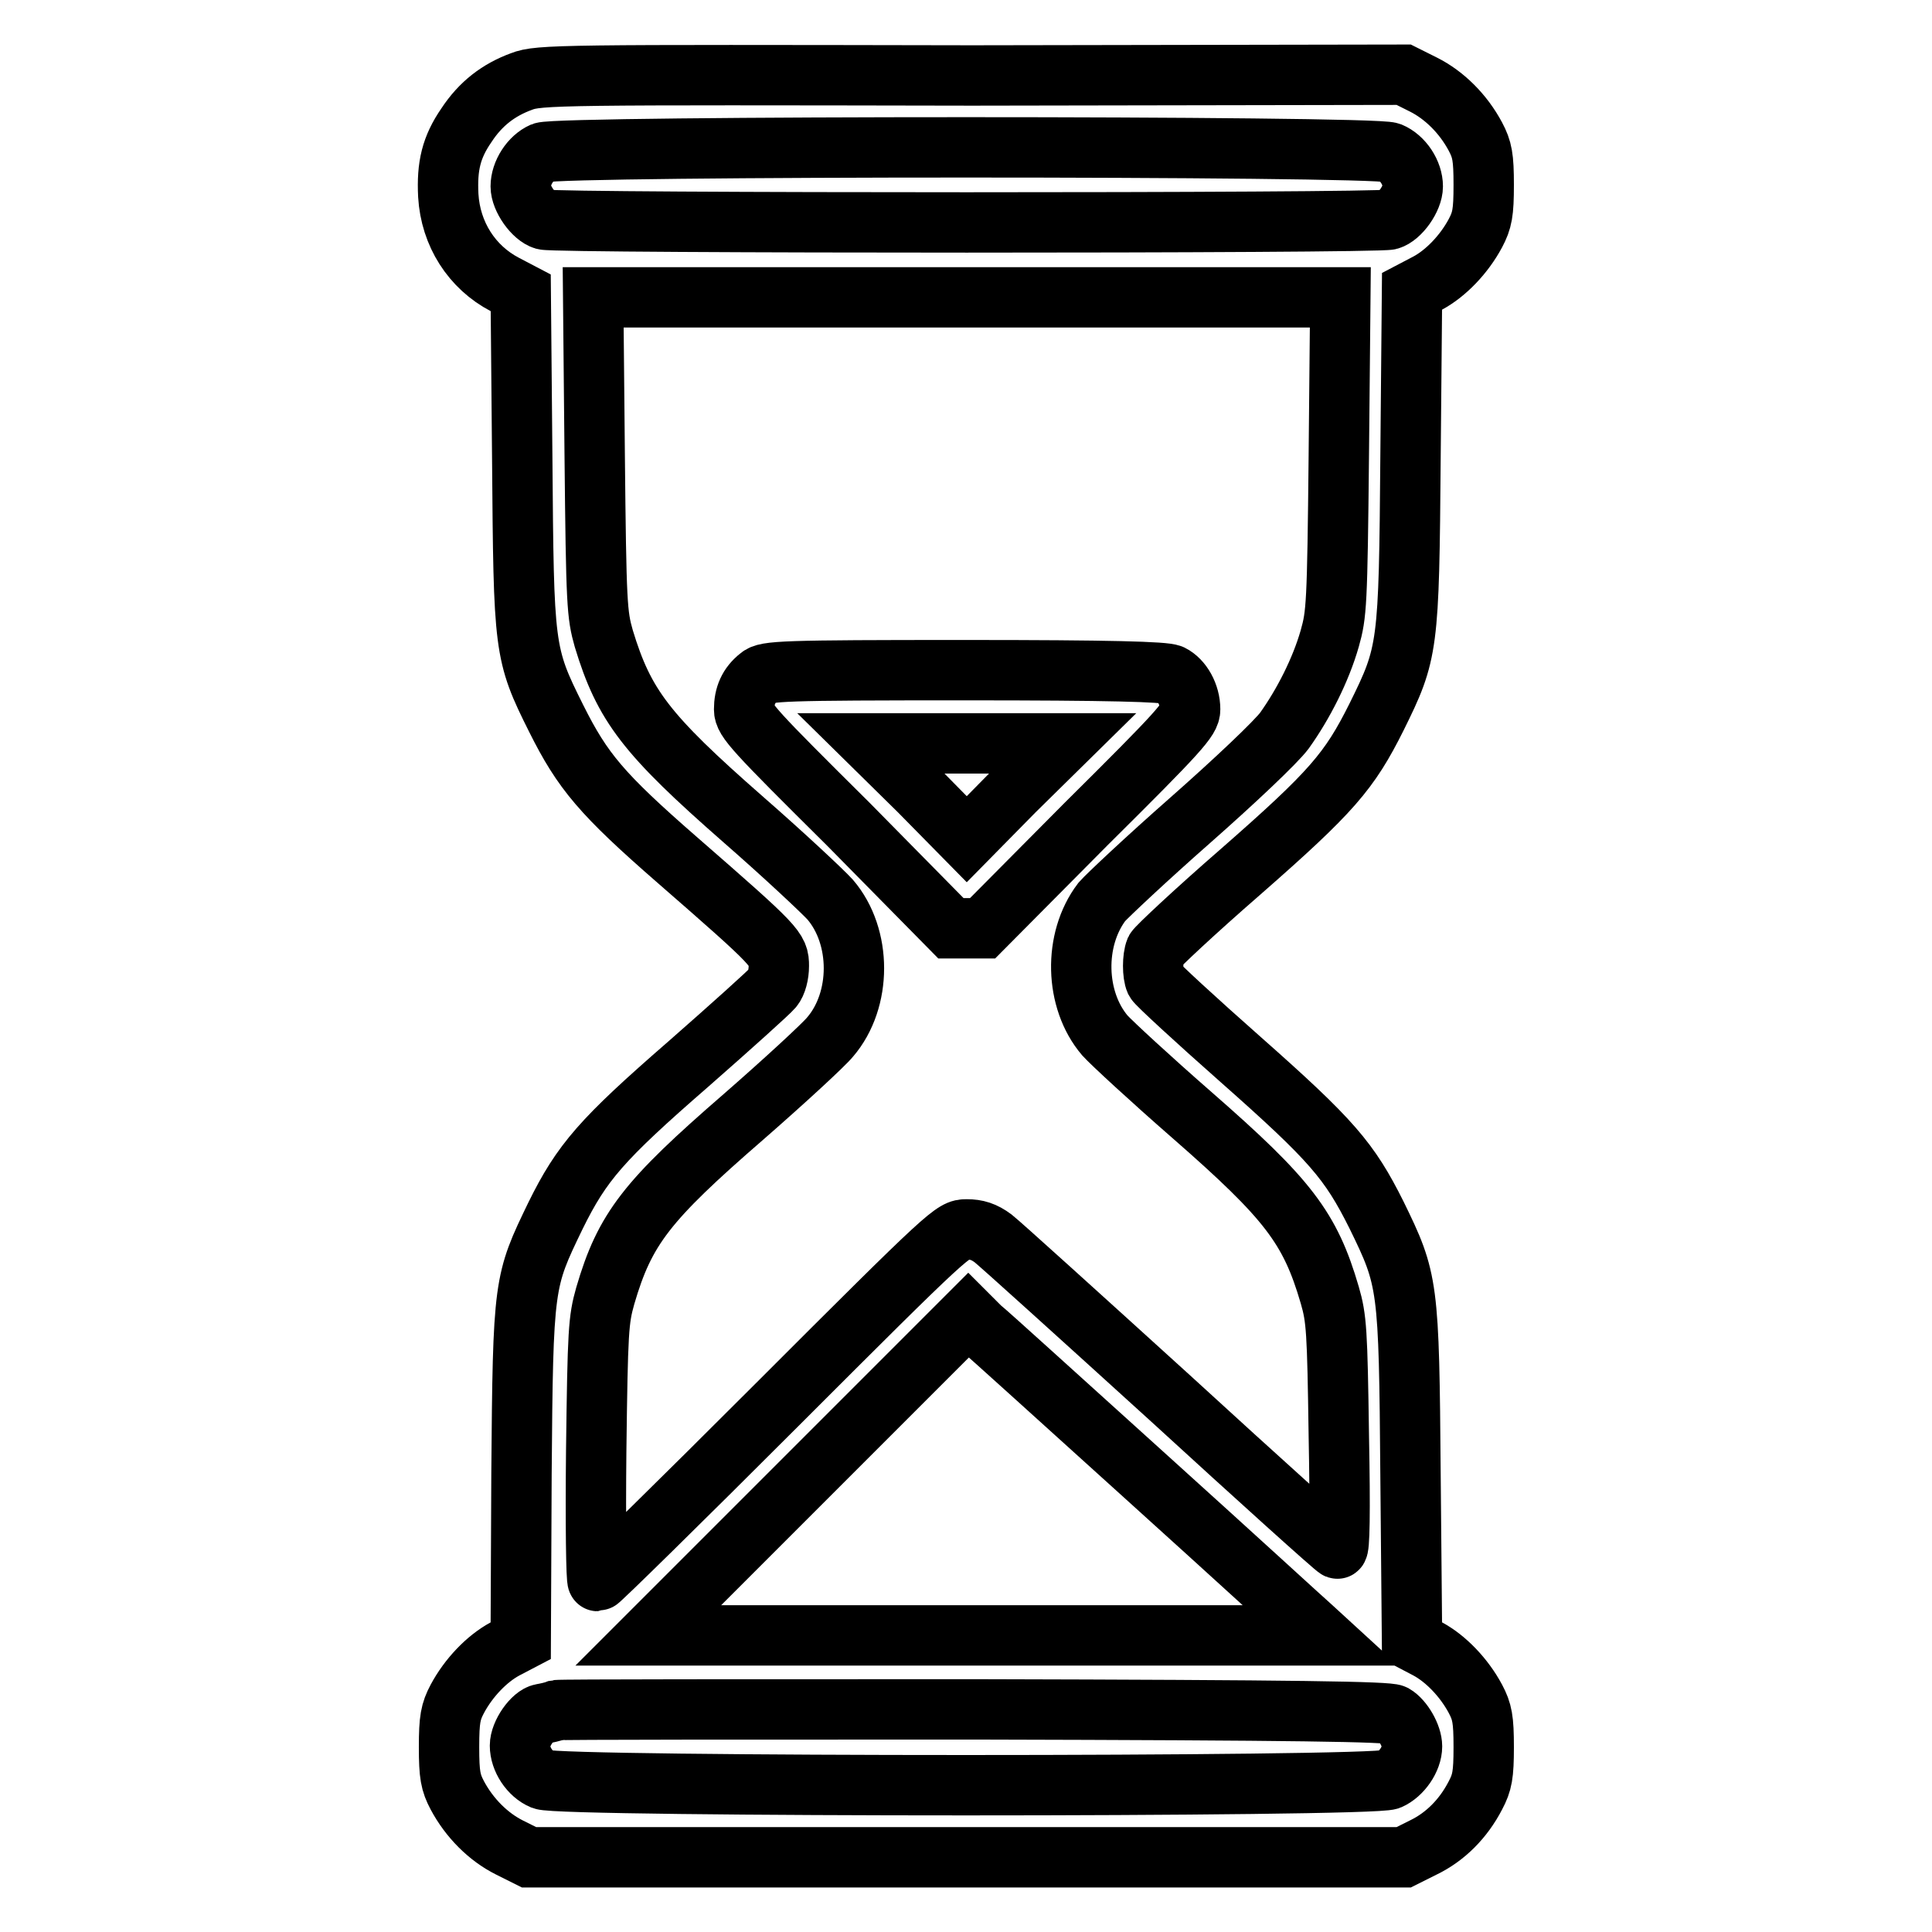
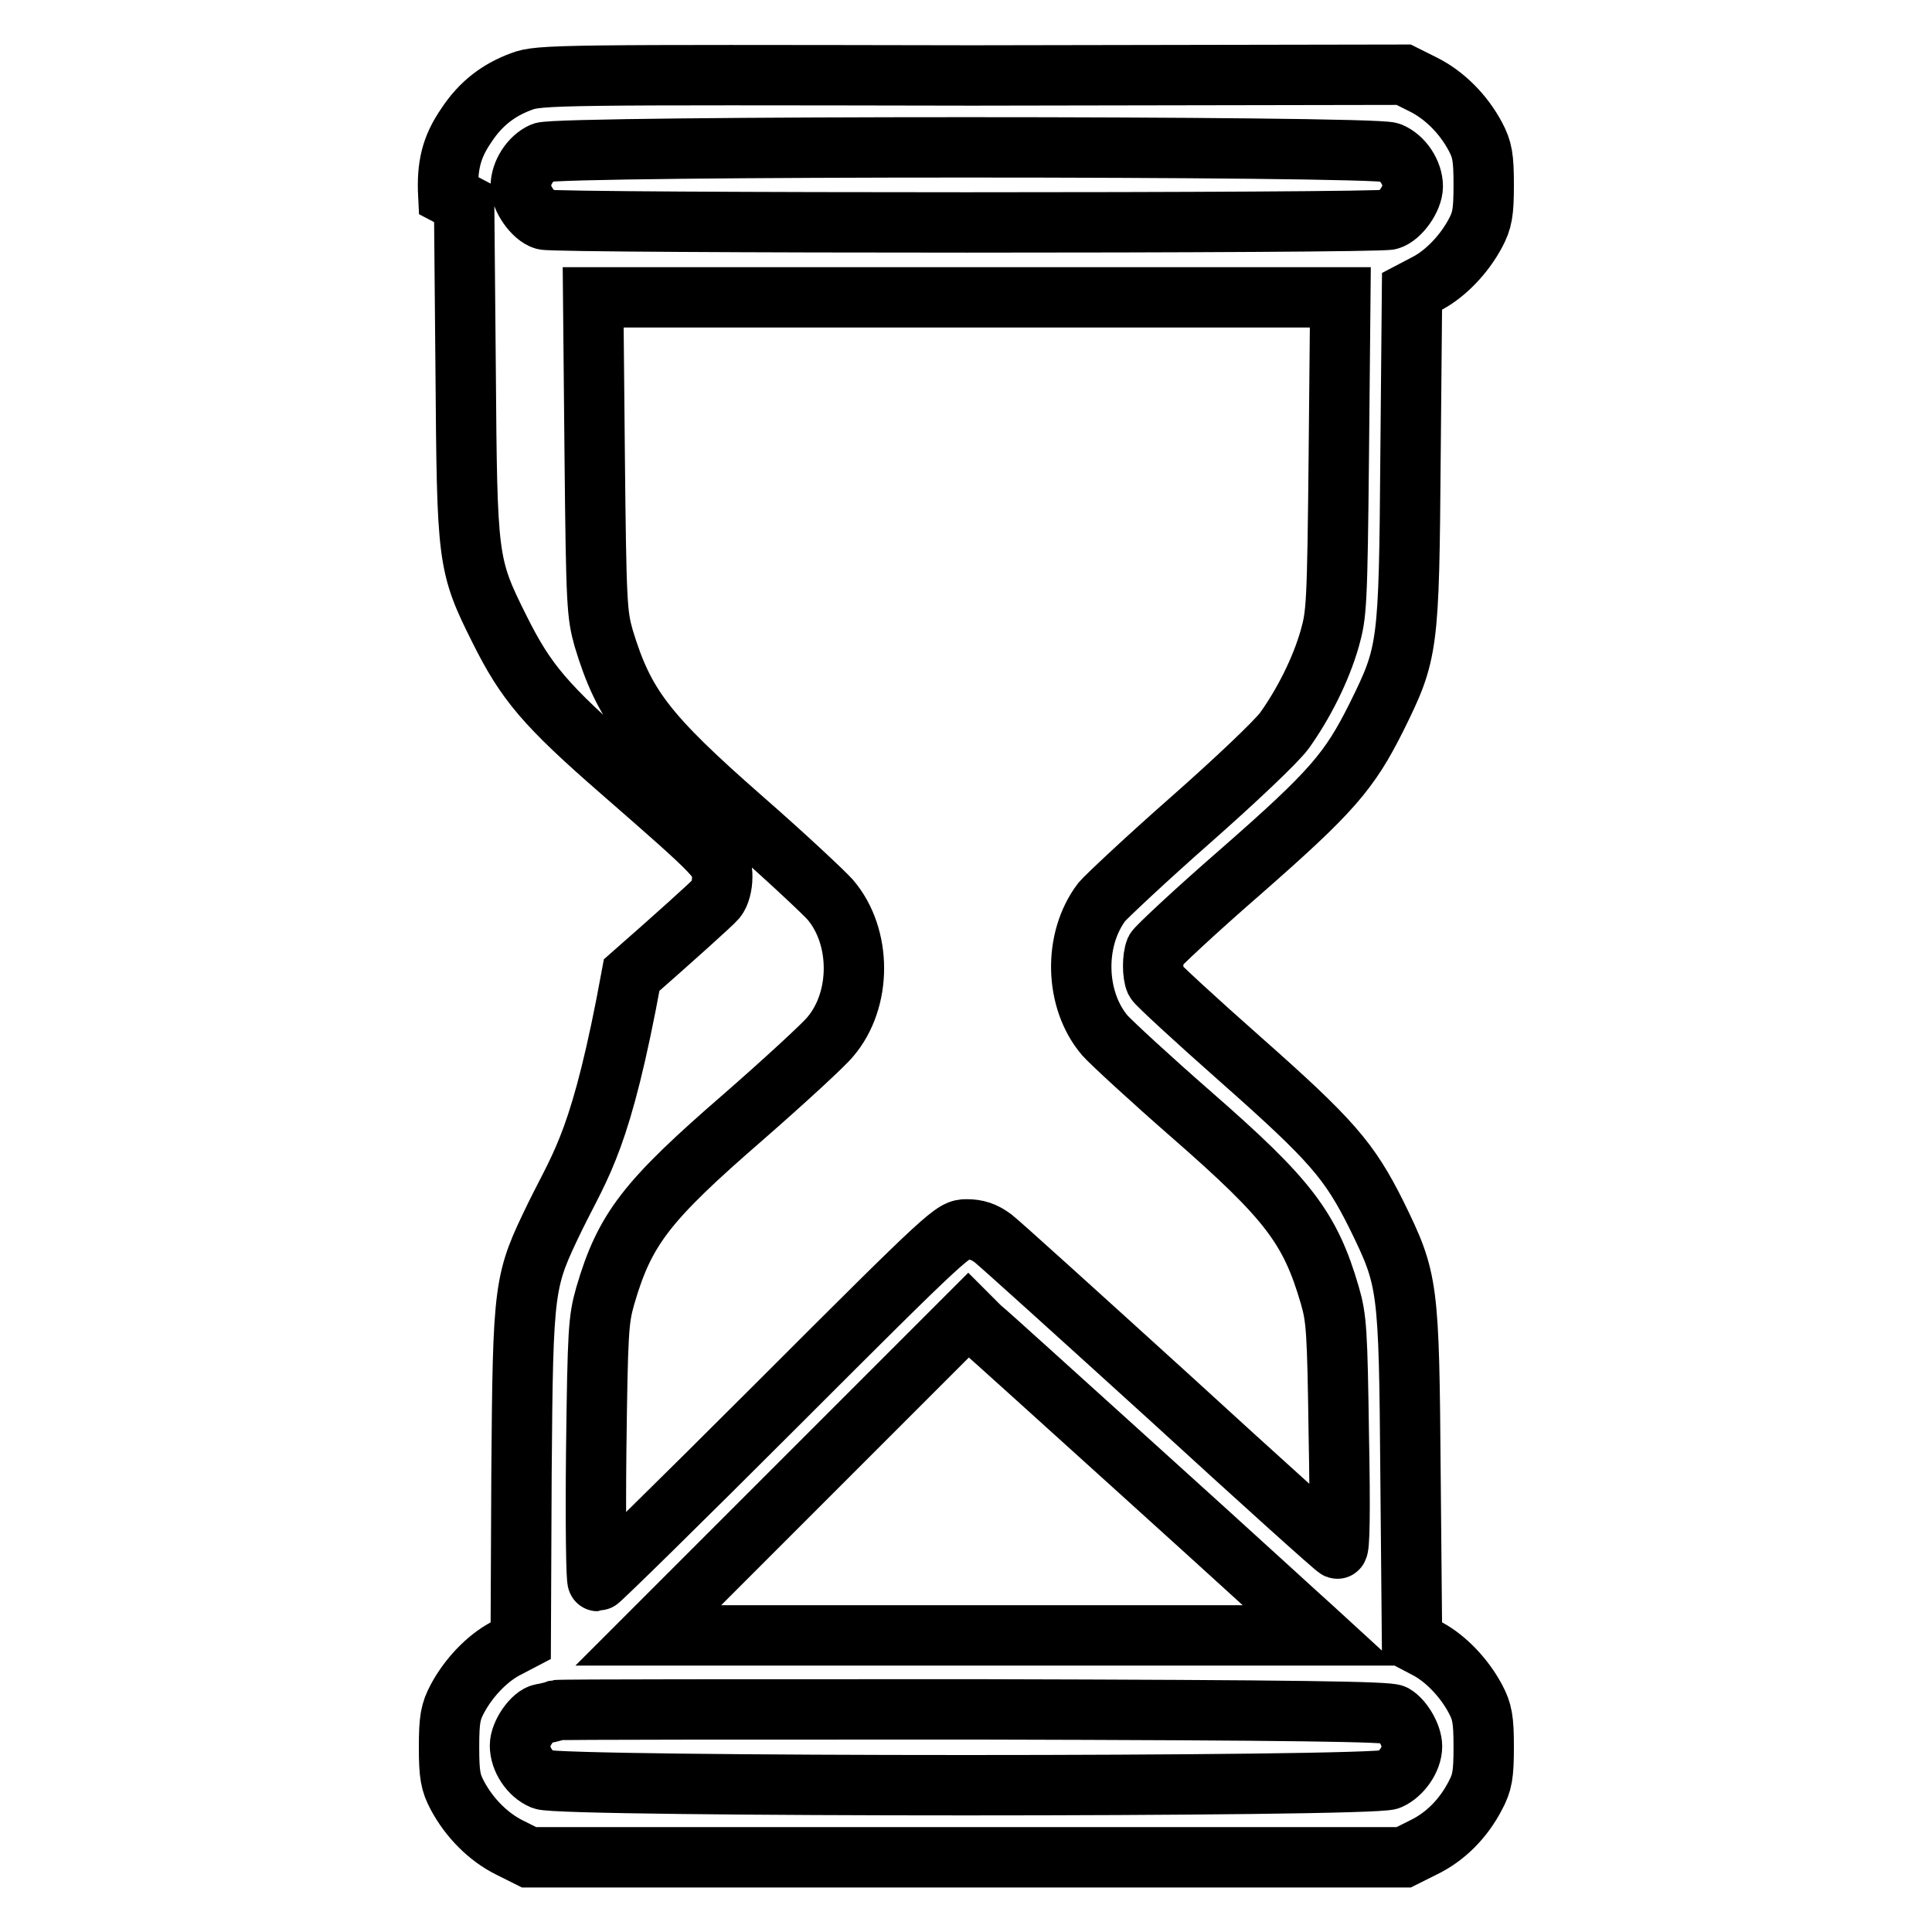
<svg xmlns="http://www.w3.org/2000/svg" version="1.1" x="0px" y="0px" viewBox="0 0 256 256" enable-background="new 0 0 256 256" xml:space="preserve">
  <g>
    <g>
      <g>
-         <path stroke-width="8" fill-opacity="0" stroke="#000000" d="M69.1,10.8c-3,1.1-5.4,2.9-7.3,5.8c-2,2.9-2.6,5.4-2.4,9.3c0.3,5.1,3.1,9.5,7.5,11.8l2.1,1.1l0.2,22c0.2,25.2,0.2,25.8,4.5,34.4c3.5,7,6,10,16.1,18.8c13.2,11.5,13.4,11.8,13.4,14c0,1.1-0.3,2.3-0.8,2.9c-0.5,0.6-5.5,5.1-11.2,10.1C79.7,151,77.1,154,73.6,161.1c-4.2,8.7-4.3,8.8-4.5,34.2L69,217.4l-2.1,1.1c-2.4,1.3-4.8,3.8-6.3,6.6c-0.9,1.7-1.1,2.7-1.1,6.4c0,3.7,0.2,4.7,1.1,6.4c1.6,3,4.1,5.5,6.9,6.9l2.6,1.3h57.9H186l2.6-1.3c2.9-1.4,5.3-3.8,6.9-6.9c0.9-1.7,1.1-2.7,1.1-6.4c0-3.7-0.2-4.7-1.1-6.4c-1.5-2.8-3.9-5.3-6.3-6.6l-2.1-1.1l-0.2-22c-0.2-25.2-0.3-25.8-4.5-34.4c-3.6-7.2-5.9-9.9-18-20.6c-6-5.3-11.1-10-11.3-10.4c-0.4-0.9-0.4-3.1,0-4.1c0.2-0.4,5.2-5.1,11.3-10.4c12.1-10.6,14.4-13.3,18-20.5c4.2-8.5,4.3-9.2,4.5-34.4l0.2-22l2.1-1.1c2.4-1.3,4.8-3.8,6.3-6.6c0.9-1.7,1.1-2.7,1.1-6.4c0-3.7-0.2-4.7-1.1-6.4c-1.6-3-4.1-5.5-6.9-6.9l-2.6-1.3L128.8,10C74.3,9.9,71.4,9.9,69.1,10.8z M184.2,20.2c1.7,0.7,3,2.7,3,4.5c0,1.6-1.7,4-3.1,4.4c-1.7,0.5-110.3,0.5-112,0c-1.4-0.4-3.1-2.8-3.1-4.4c0-1.8,1.3-3.8,2.9-4.5C74.1,19.3,181.9,19.3,184.2,20.2z M177.4,60.3c-0.2,19.9-0.3,21.1-1.2,24.3c-1.2,4.2-3.5,8.7-6,12.2c-1.1,1.5-6.6,6.7-12.5,11.9c-5.8,5.1-11,10-11.7,10.8c-3.8,5-3.6,13,0.4,17.7c0.9,1,6.1,5.8,11.6,10.6c12.7,11.1,15.6,14.9,18.2,23.8c0.9,3.1,1,4.7,1.2,18.6c0.2,10.4,0.1,15.1-0.2,15c-0.3-0.1-10.3-9.1-22.2-20c-12-10.9-22.5-20.4-23.4-21.1c-1.2-0.9-2.2-1.2-3.5-1.2c-1.8,0-2.1,0.2-25.2,23.3c-12.8,12.8-23.5,23.3-23.7,23.3c-0.2,0-0.3-7.8-0.2-17.2c0.2-16.1,0.3-17.4,1.2-20.6c2.6-8.9,5.5-12.6,18.3-23.7c5.5-4.8,10.7-9.6,11.5-10.6c4.2-4.9,4.2-13.3,0-18.2c-0.9-1-6-5.8-11.5-10.6C85.6,97.3,82.7,93.5,80,84.6c-0.9-3.2-1-4.4-1.2-24.3l-0.2-20.9h49.5h49.5L177.4,60.3z M152.1,195.9c11.3,10.2,21,19.1,21.7,19.7l1.2,1.1h-44.5H85.9l21.2-21.2l21.2-21.2l1.6,1.6C130.8,176.6,140.8,185.7,152.1,195.9z M184.7,227.2c1.2,0.7,2.4,2.8,2.4,4.2c0,1.7-1.4,3.7-3,4.4c-2.4,1-109.8,1-112.2,0c-1.7-0.7-3-2.7-3-4.5c0-1.6,1.7-4,2.9-4.2c0.6-0.1,1.5-0.3,2-0.5c0.5-0.1,25.4-0.1,55.4-0.1C172.5,226.6,183.9,226.8,184.7,227.2z" />
-         <path stroke-width="8" fill-opacity="0" stroke="#000000" d="M100.6,89.7c-1.4,1.1-2,2.5-2,4.3c0,1.4,1.3,2.8,13.8,15.2L126,123h2.1h2.1l13.7-13.8c12.5-12.4,13.8-13.9,13.8-15.2c0-2-1.1-3.9-2.5-4.6c-0.9-0.4-8-0.6-27.4-0.6C103.6,88.8,101.5,88.9,100.6,89.7z M134.4,104.8l-6.3,6.4l-6.3-6.4l-6.4-6.3h12.7h12.7L134.4,104.8z" />
+         <path stroke-width="8" fill-opacity="0" stroke="#000000" d="M69.1,10.8c-3,1.1-5.4,2.9-7.3,5.8c-2,2.9-2.6,5.4-2.4,9.3l2.1,1.1l0.2,22c0.2,25.2,0.2,25.8,4.5,34.4c3.5,7,6,10,16.1,18.8c13.2,11.5,13.4,11.8,13.4,14c0,1.1-0.3,2.3-0.8,2.9c-0.5,0.6-5.5,5.1-11.2,10.1C79.7,151,77.1,154,73.6,161.1c-4.2,8.7-4.3,8.8-4.5,34.2L69,217.4l-2.1,1.1c-2.4,1.3-4.8,3.8-6.3,6.6c-0.9,1.7-1.1,2.7-1.1,6.4c0,3.7,0.2,4.7,1.1,6.4c1.6,3,4.1,5.5,6.9,6.9l2.6,1.3h57.9H186l2.6-1.3c2.9-1.4,5.3-3.8,6.9-6.9c0.9-1.7,1.1-2.7,1.1-6.4c0-3.7-0.2-4.7-1.1-6.4c-1.5-2.8-3.9-5.3-6.3-6.6l-2.1-1.1l-0.2-22c-0.2-25.2-0.3-25.8-4.5-34.4c-3.6-7.2-5.9-9.9-18-20.6c-6-5.3-11.1-10-11.3-10.4c-0.4-0.9-0.4-3.1,0-4.1c0.2-0.4,5.2-5.1,11.3-10.4c12.1-10.6,14.4-13.3,18-20.5c4.2-8.5,4.3-9.2,4.5-34.4l0.2-22l2.1-1.1c2.4-1.3,4.8-3.8,6.3-6.6c0.9-1.7,1.1-2.7,1.1-6.4c0-3.7-0.2-4.7-1.1-6.4c-1.6-3-4.1-5.5-6.9-6.9l-2.6-1.3L128.8,10C74.3,9.9,71.4,9.9,69.1,10.8z M184.2,20.2c1.7,0.7,3,2.7,3,4.5c0,1.6-1.7,4-3.1,4.4c-1.7,0.5-110.3,0.5-112,0c-1.4-0.4-3.1-2.8-3.1-4.4c0-1.8,1.3-3.8,2.9-4.5C74.1,19.3,181.9,19.3,184.2,20.2z M177.4,60.3c-0.2,19.9-0.3,21.1-1.2,24.3c-1.2,4.2-3.5,8.7-6,12.2c-1.1,1.5-6.6,6.7-12.5,11.9c-5.8,5.1-11,10-11.7,10.8c-3.8,5-3.6,13,0.4,17.7c0.9,1,6.1,5.8,11.6,10.6c12.7,11.1,15.6,14.9,18.2,23.8c0.9,3.1,1,4.7,1.2,18.6c0.2,10.4,0.1,15.1-0.2,15c-0.3-0.1-10.3-9.1-22.2-20c-12-10.9-22.5-20.4-23.4-21.1c-1.2-0.9-2.2-1.2-3.5-1.2c-1.8,0-2.1,0.2-25.2,23.3c-12.8,12.8-23.5,23.3-23.7,23.3c-0.2,0-0.3-7.8-0.2-17.2c0.2-16.1,0.3-17.4,1.2-20.6c2.6-8.9,5.5-12.6,18.3-23.7c5.5-4.8,10.7-9.6,11.5-10.6c4.2-4.9,4.2-13.3,0-18.2c-0.9-1-6-5.8-11.5-10.6C85.6,97.3,82.7,93.5,80,84.6c-0.9-3.2-1-4.4-1.2-24.3l-0.2-20.9h49.5h49.5L177.4,60.3z M152.1,195.9c11.3,10.2,21,19.1,21.7,19.7l1.2,1.1h-44.5H85.9l21.2-21.2l21.2-21.2l1.6,1.6C130.8,176.6,140.8,185.7,152.1,195.9z M184.7,227.2c1.2,0.7,2.4,2.8,2.4,4.2c0,1.7-1.4,3.7-3,4.4c-2.4,1-109.8,1-112.2,0c-1.7-0.7-3-2.7-3-4.5c0-1.6,1.7-4,2.9-4.2c0.6-0.1,1.5-0.3,2-0.5c0.5-0.1,25.4-0.1,55.4-0.1C172.5,226.6,183.9,226.8,184.7,227.2z" />
      </g>
    </g>
  </g>
</svg>